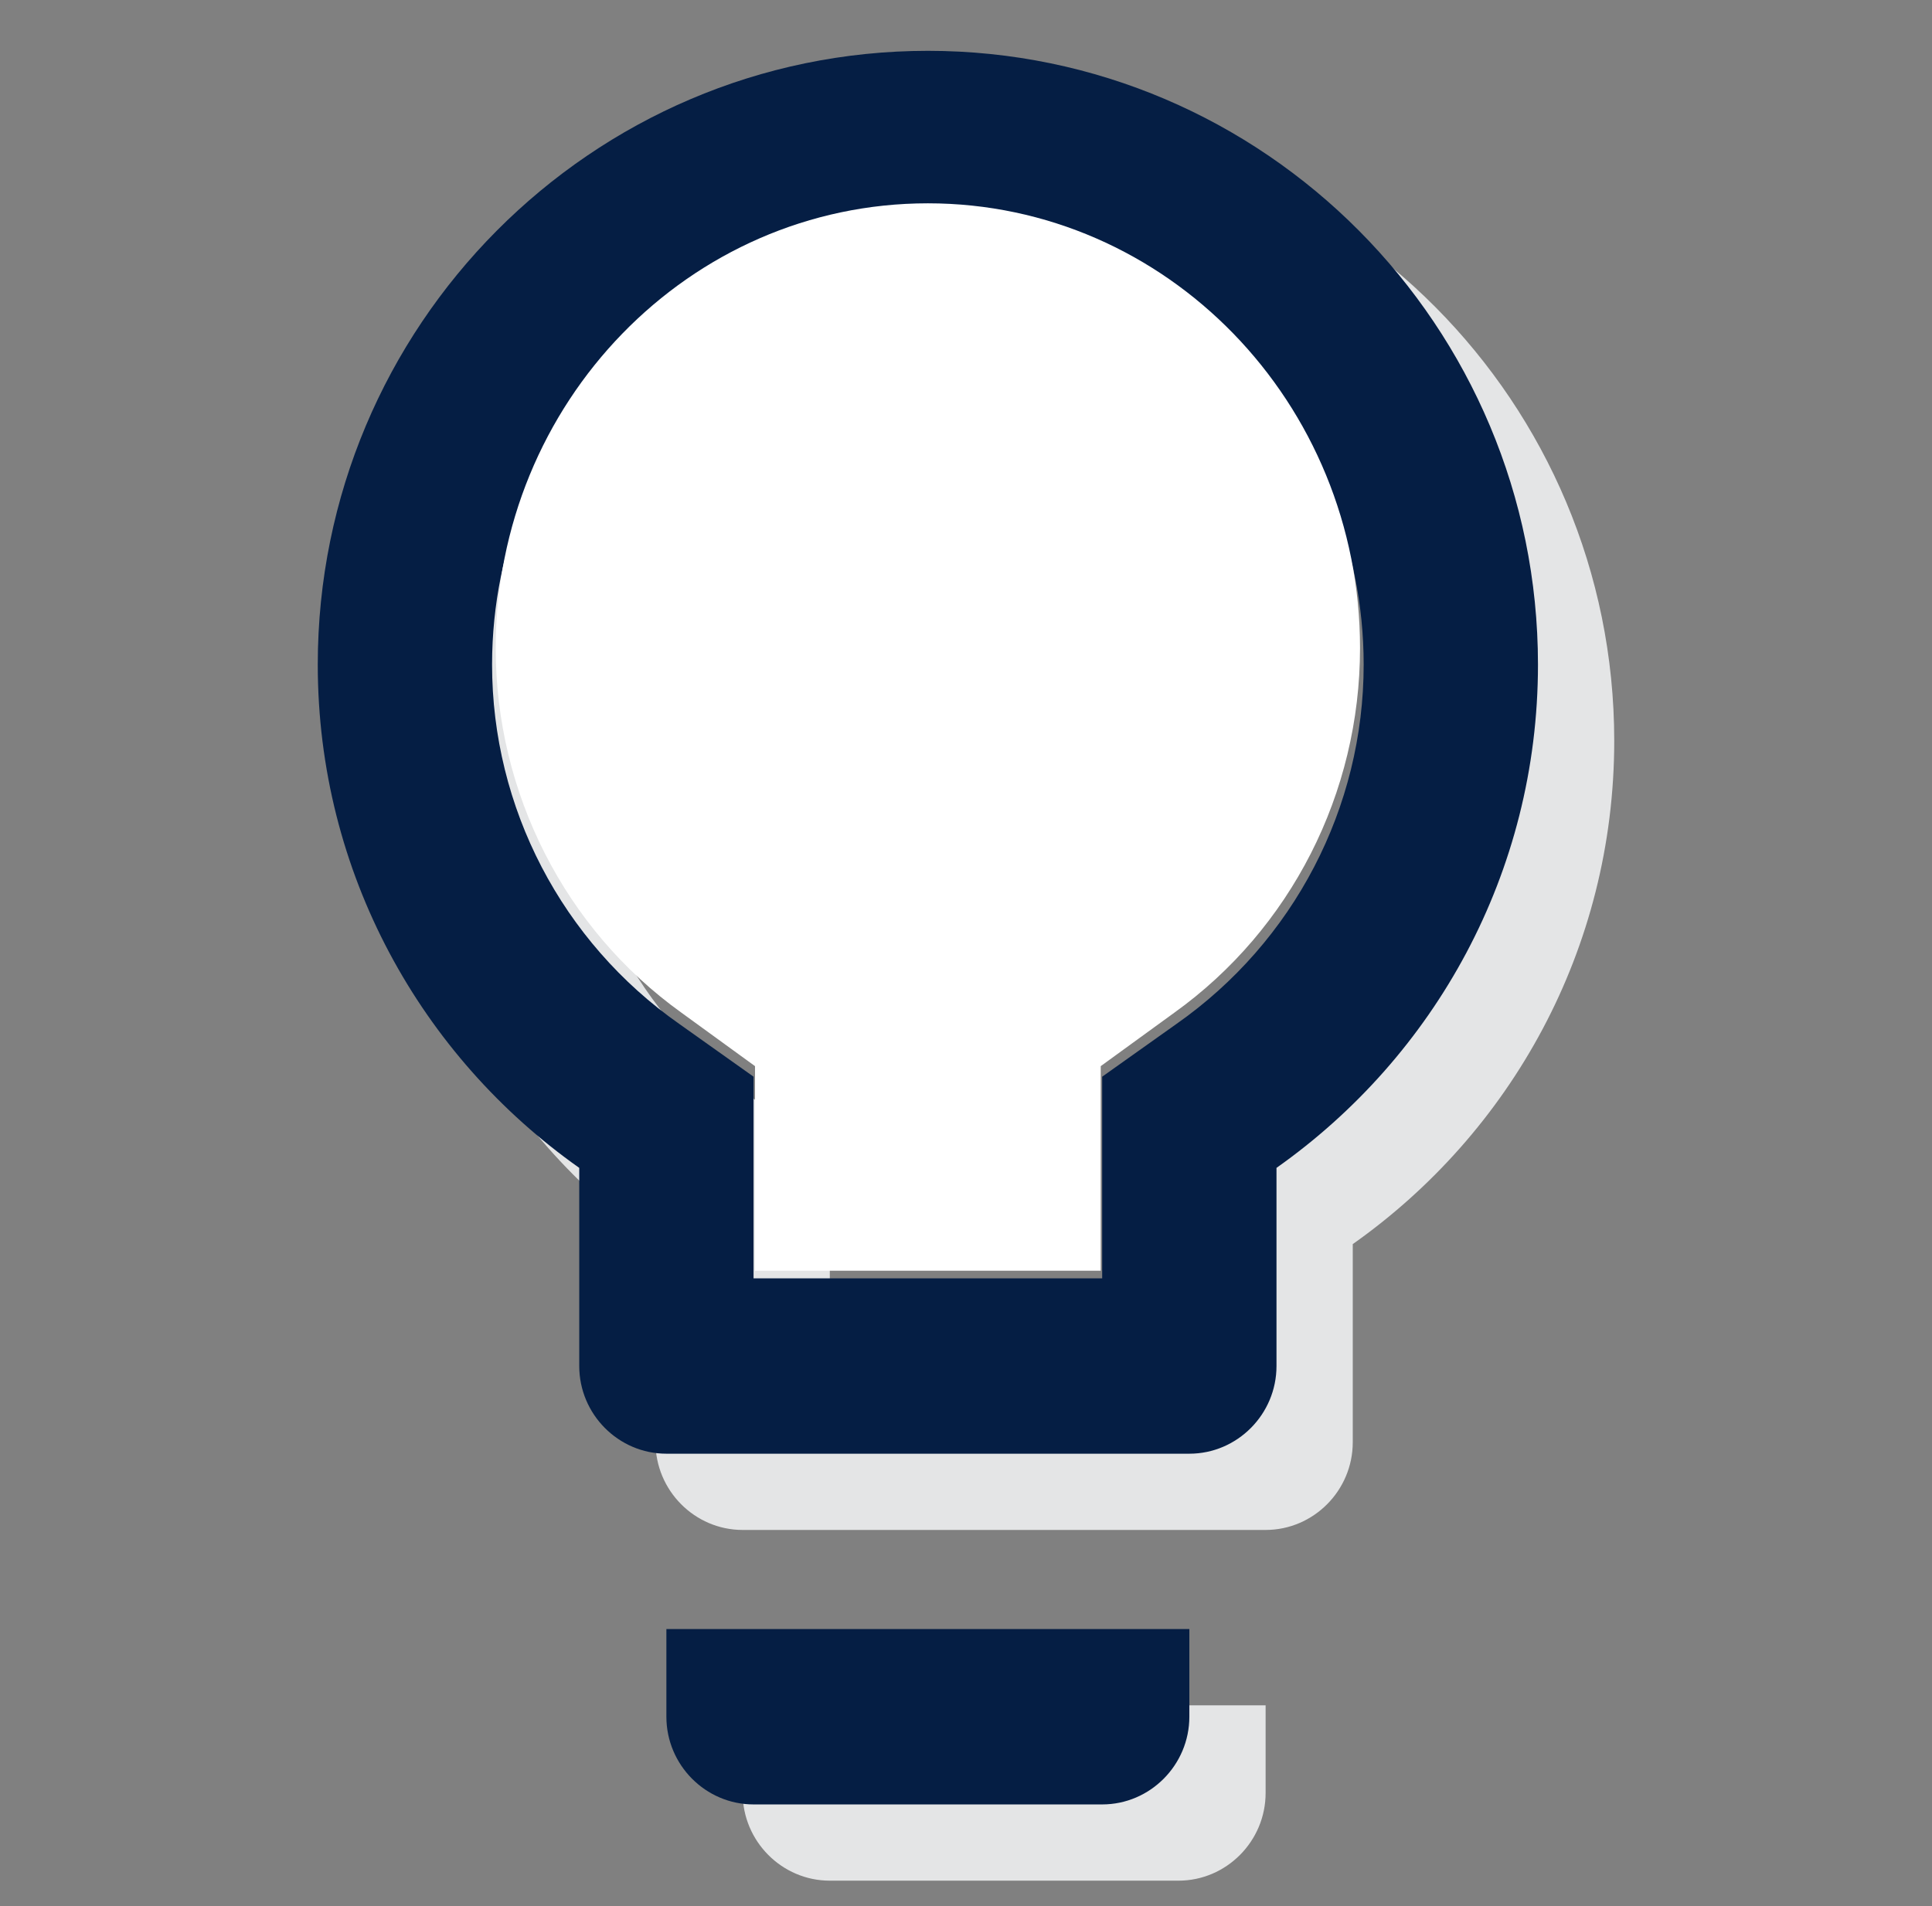
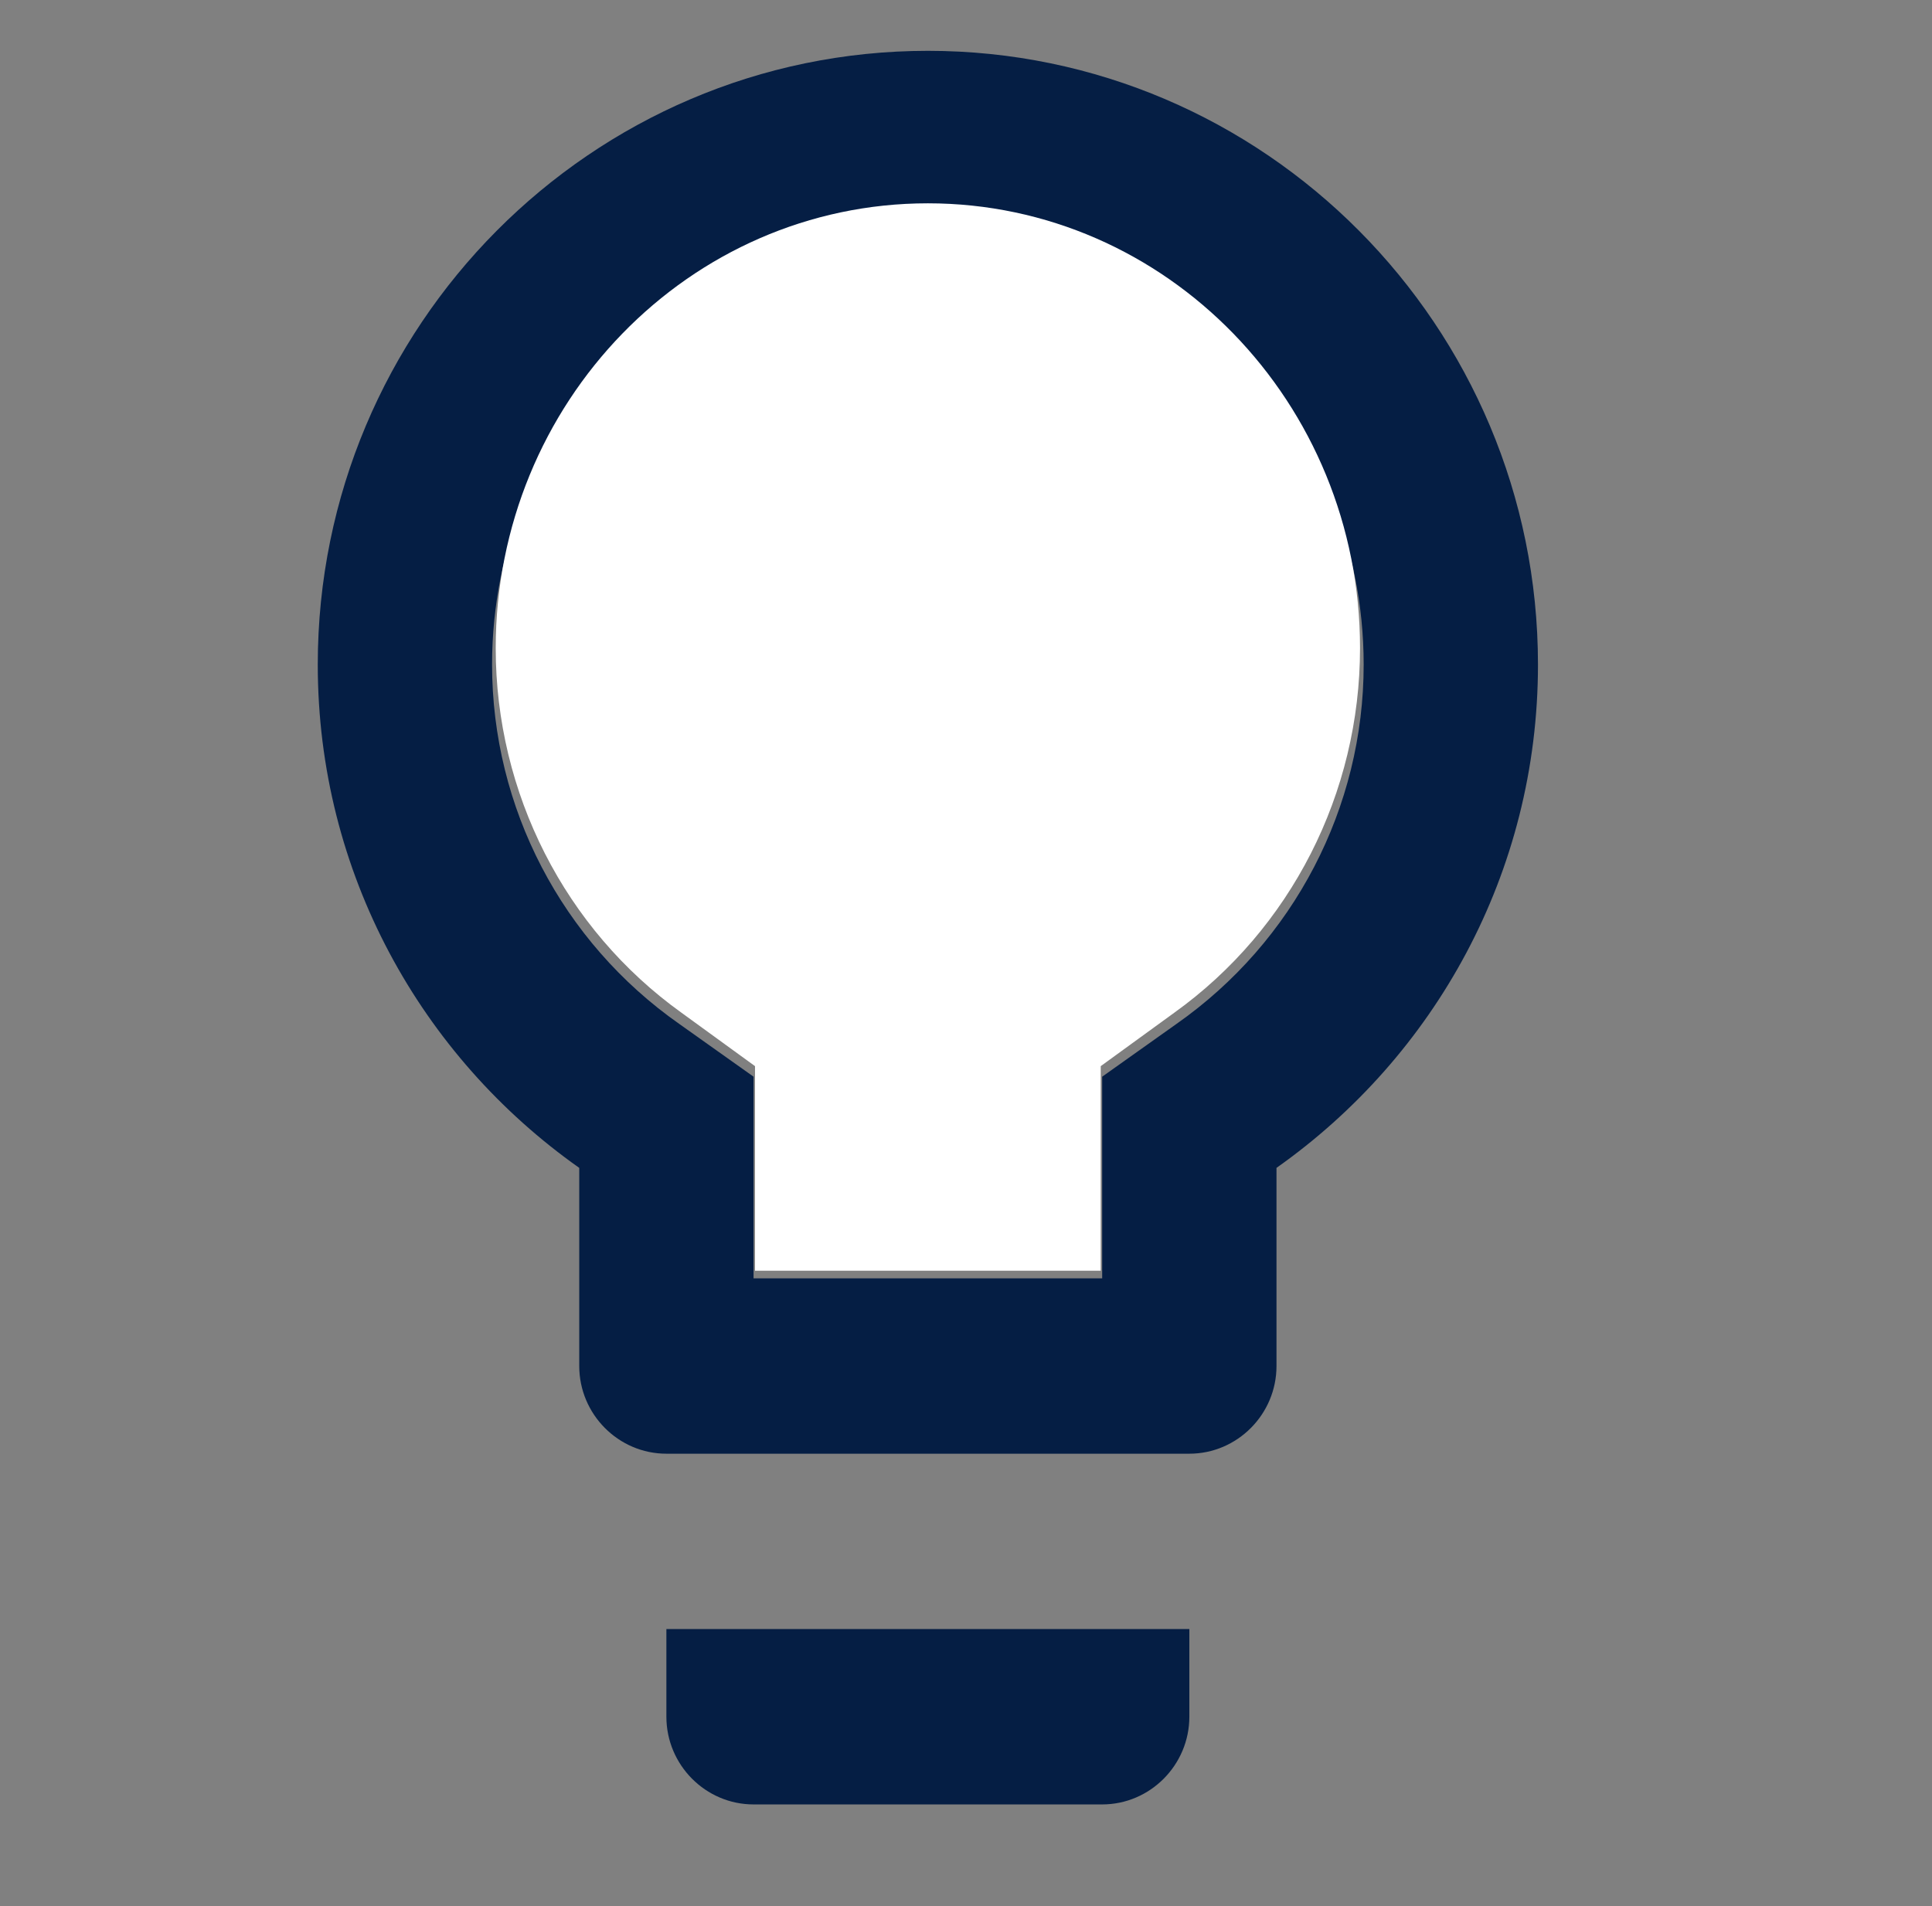
<svg xmlns="http://www.w3.org/2000/svg" width="76" height="75" viewBox="0 0 76 75" fill="none">
  <rect x="0" y="0" width="76" height="75" fill="#808080" stroke="none" />
-   <path d="M29.214 70.55C29.214 72.448 30.757 74 32.643 74H46.357C48.243 74 49.786 72.448 49.786 70.55V67.1H29.214V70.55ZM39.5 5C26.266 5 15.5 15.833 15.5 29.15C15.5 37.361 19.58 44.572 25.786 48.953V56.75C25.786 58.648 27.329 60.2 29.214 60.2H49.786C51.671 60.2 53.214 58.648 53.214 56.75V48.953C59.42 44.572 63.5 37.361 63.5 29.15C63.5 15.833 52.734 5 39.5 5ZM49.271 43.295L46.357 45.365V53.3H32.643V45.365L29.729 43.295C25.1 40.052 22.357 34.773 22.357 29.15C22.357 19.628 30.037 11.9 39.5 11.9C48.963 11.9 56.643 19.628 56.643 29.15C56.643 34.773 53.9 40.052 49.271 43.295Z" fill="#E4E5E6" />
  <path d="M26.214 67.55C26.214 69.448 27.757 71 29.643 71H43.357C45.243 71 46.786 69.448 46.786 67.55V64.1H26.214V67.55ZM36.5 2C23.266 2 12.5 12.833 12.5 26.15C12.5 34.361 16.58 41.572 22.786 45.953V53.75C22.786 55.648 24.329 57.2 26.214 57.2H46.786C48.671 57.2 50.214 55.648 50.214 53.75V45.953C56.42 41.572 60.5 34.361 60.5 26.15C60.5 12.833 49.734 2 36.5 2ZM46.271 40.295L43.357 42.365V50.3H29.643V42.365L26.729 40.295C22.1 37.052 19.357 31.773 19.357 26.15C19.357 16.628 27.037 8.9 36.5 8.9C45.963 8.9 53.643 16.628 53.643 26.15C53.643 31.773 50.9 37.052 46.271 40.295Z" fill="#051E44" />
  <path d="M46.19 39.85L43.3 41.95V50H29.7V41.95L26.81 39.85C22.22 36.56 19.5 31.205 19.5 25.5C19.5 15.84 27.116 8 36.5 8C45.884 8 53.5 15.84 53.5 25.5C53.5 31.205 50.78 36.56 46.19 39.85Z" fill="white" />
</svg>